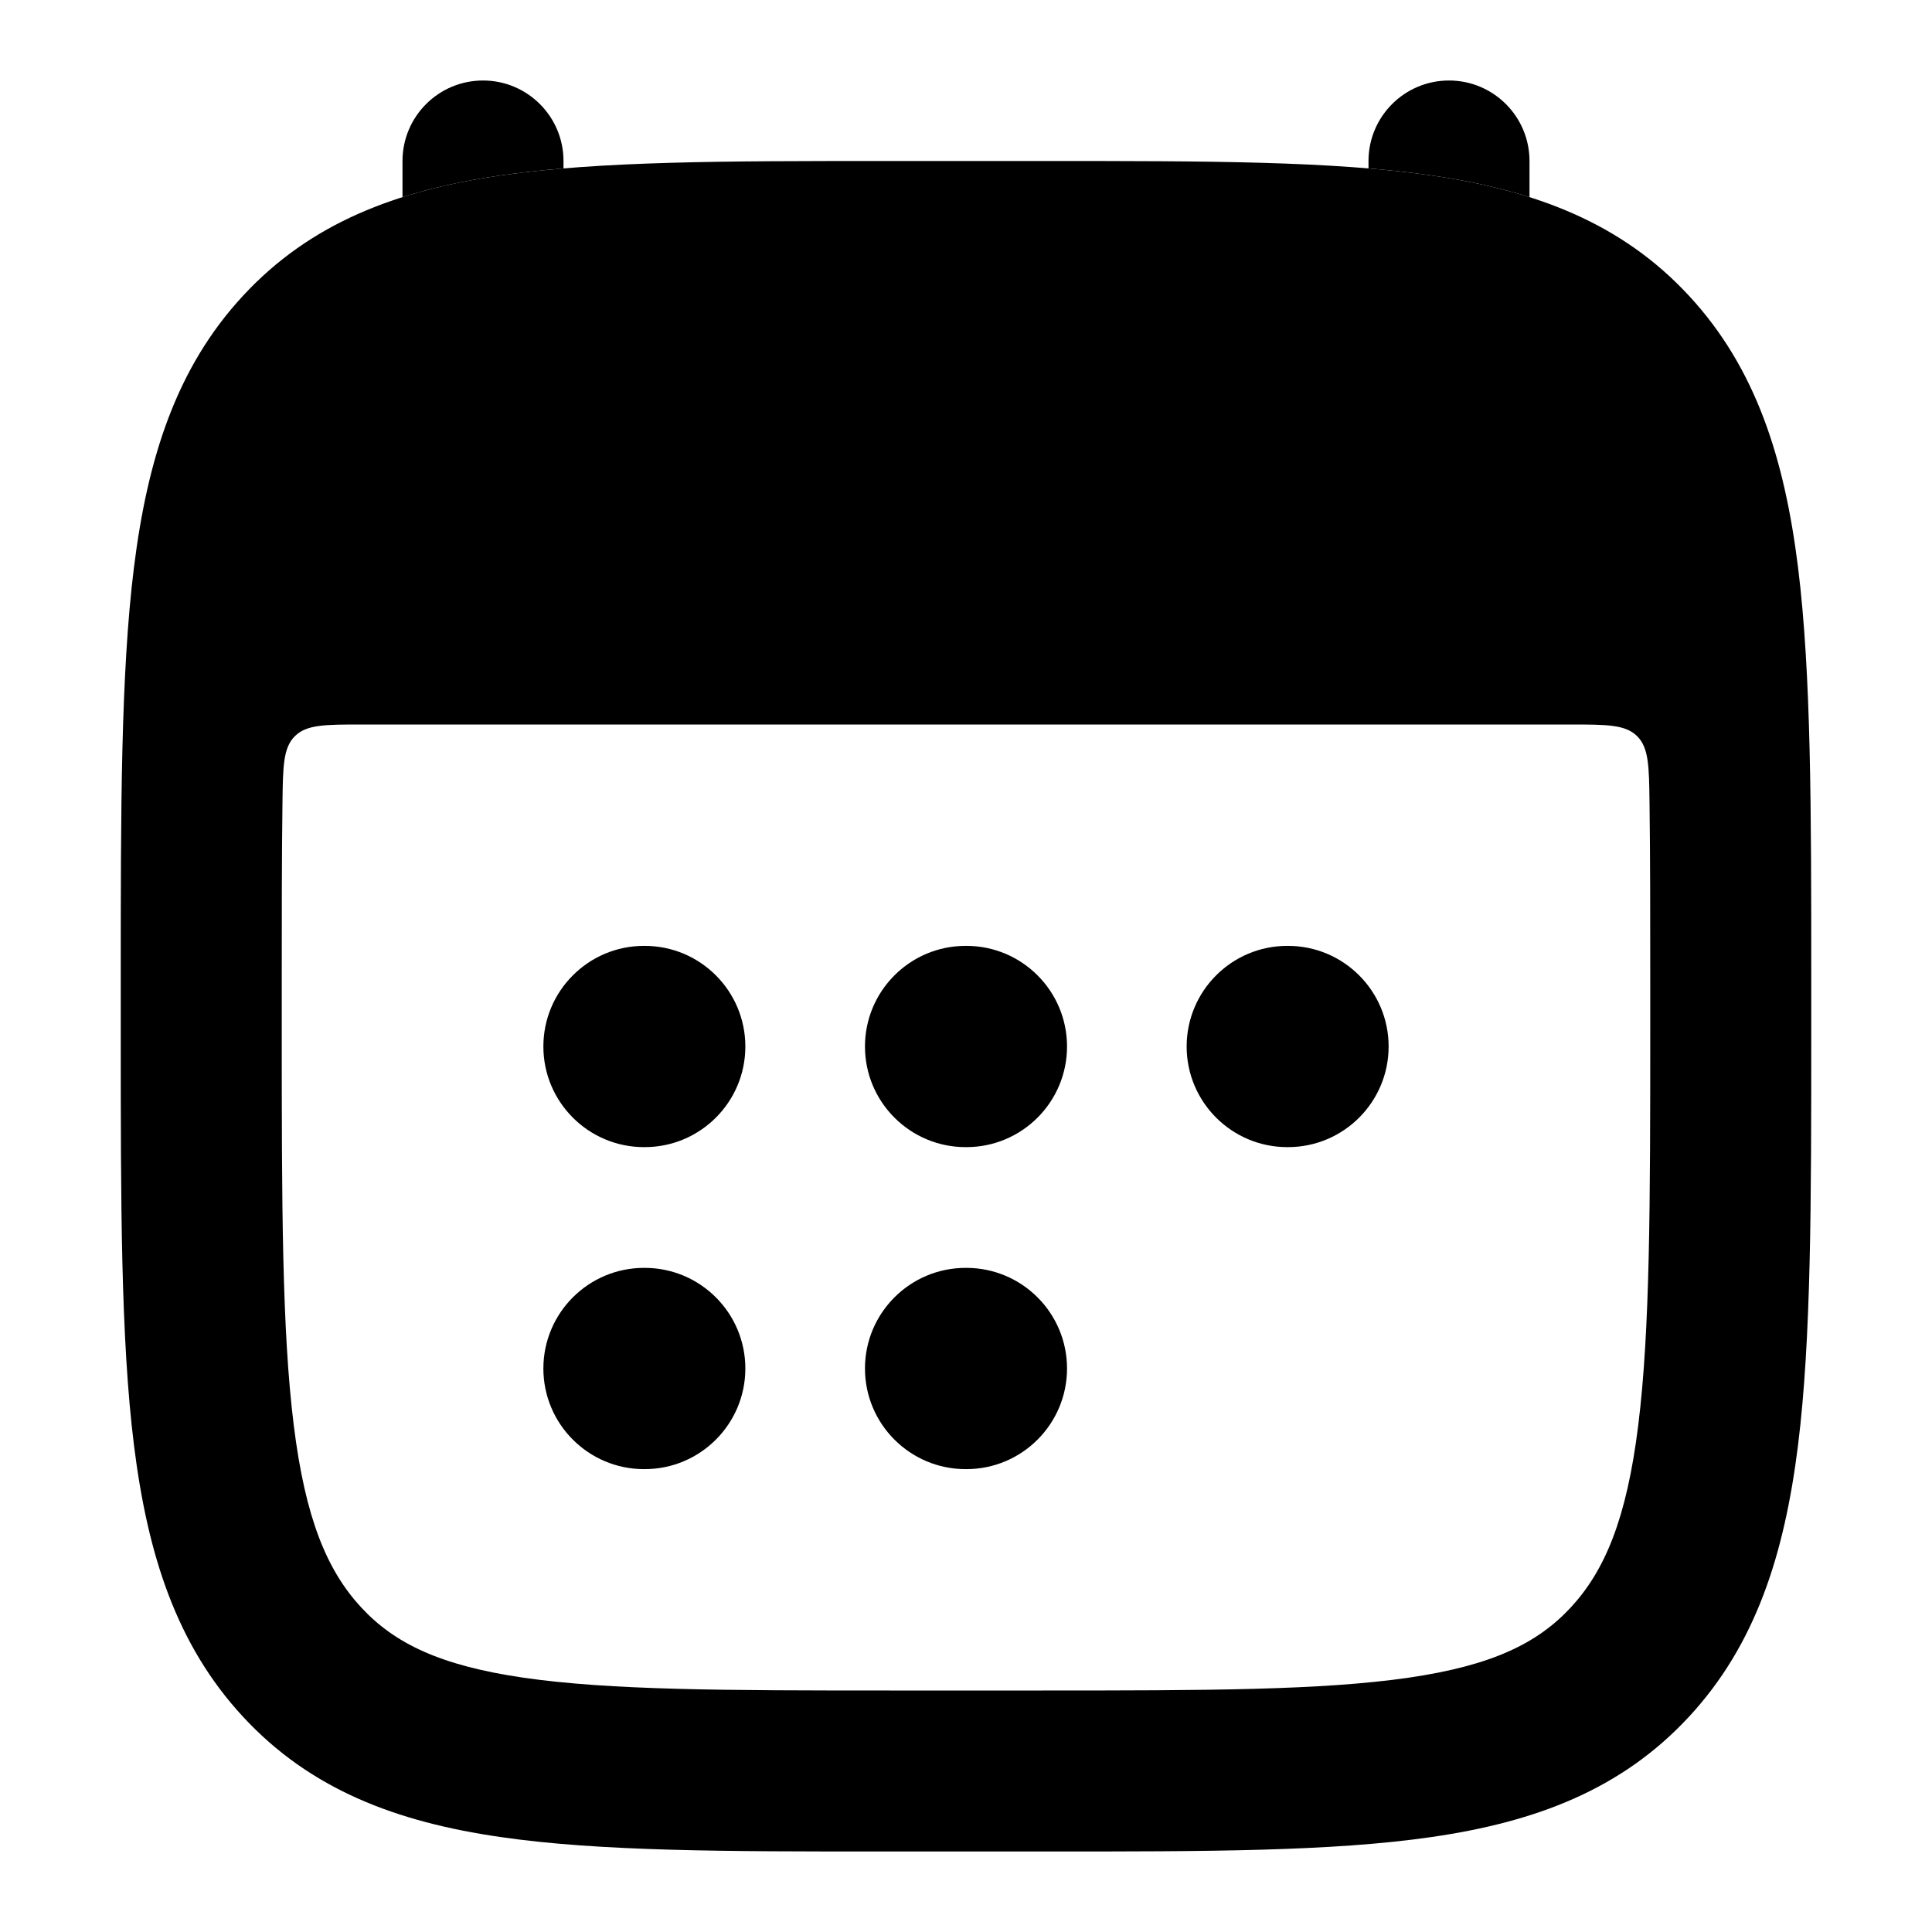
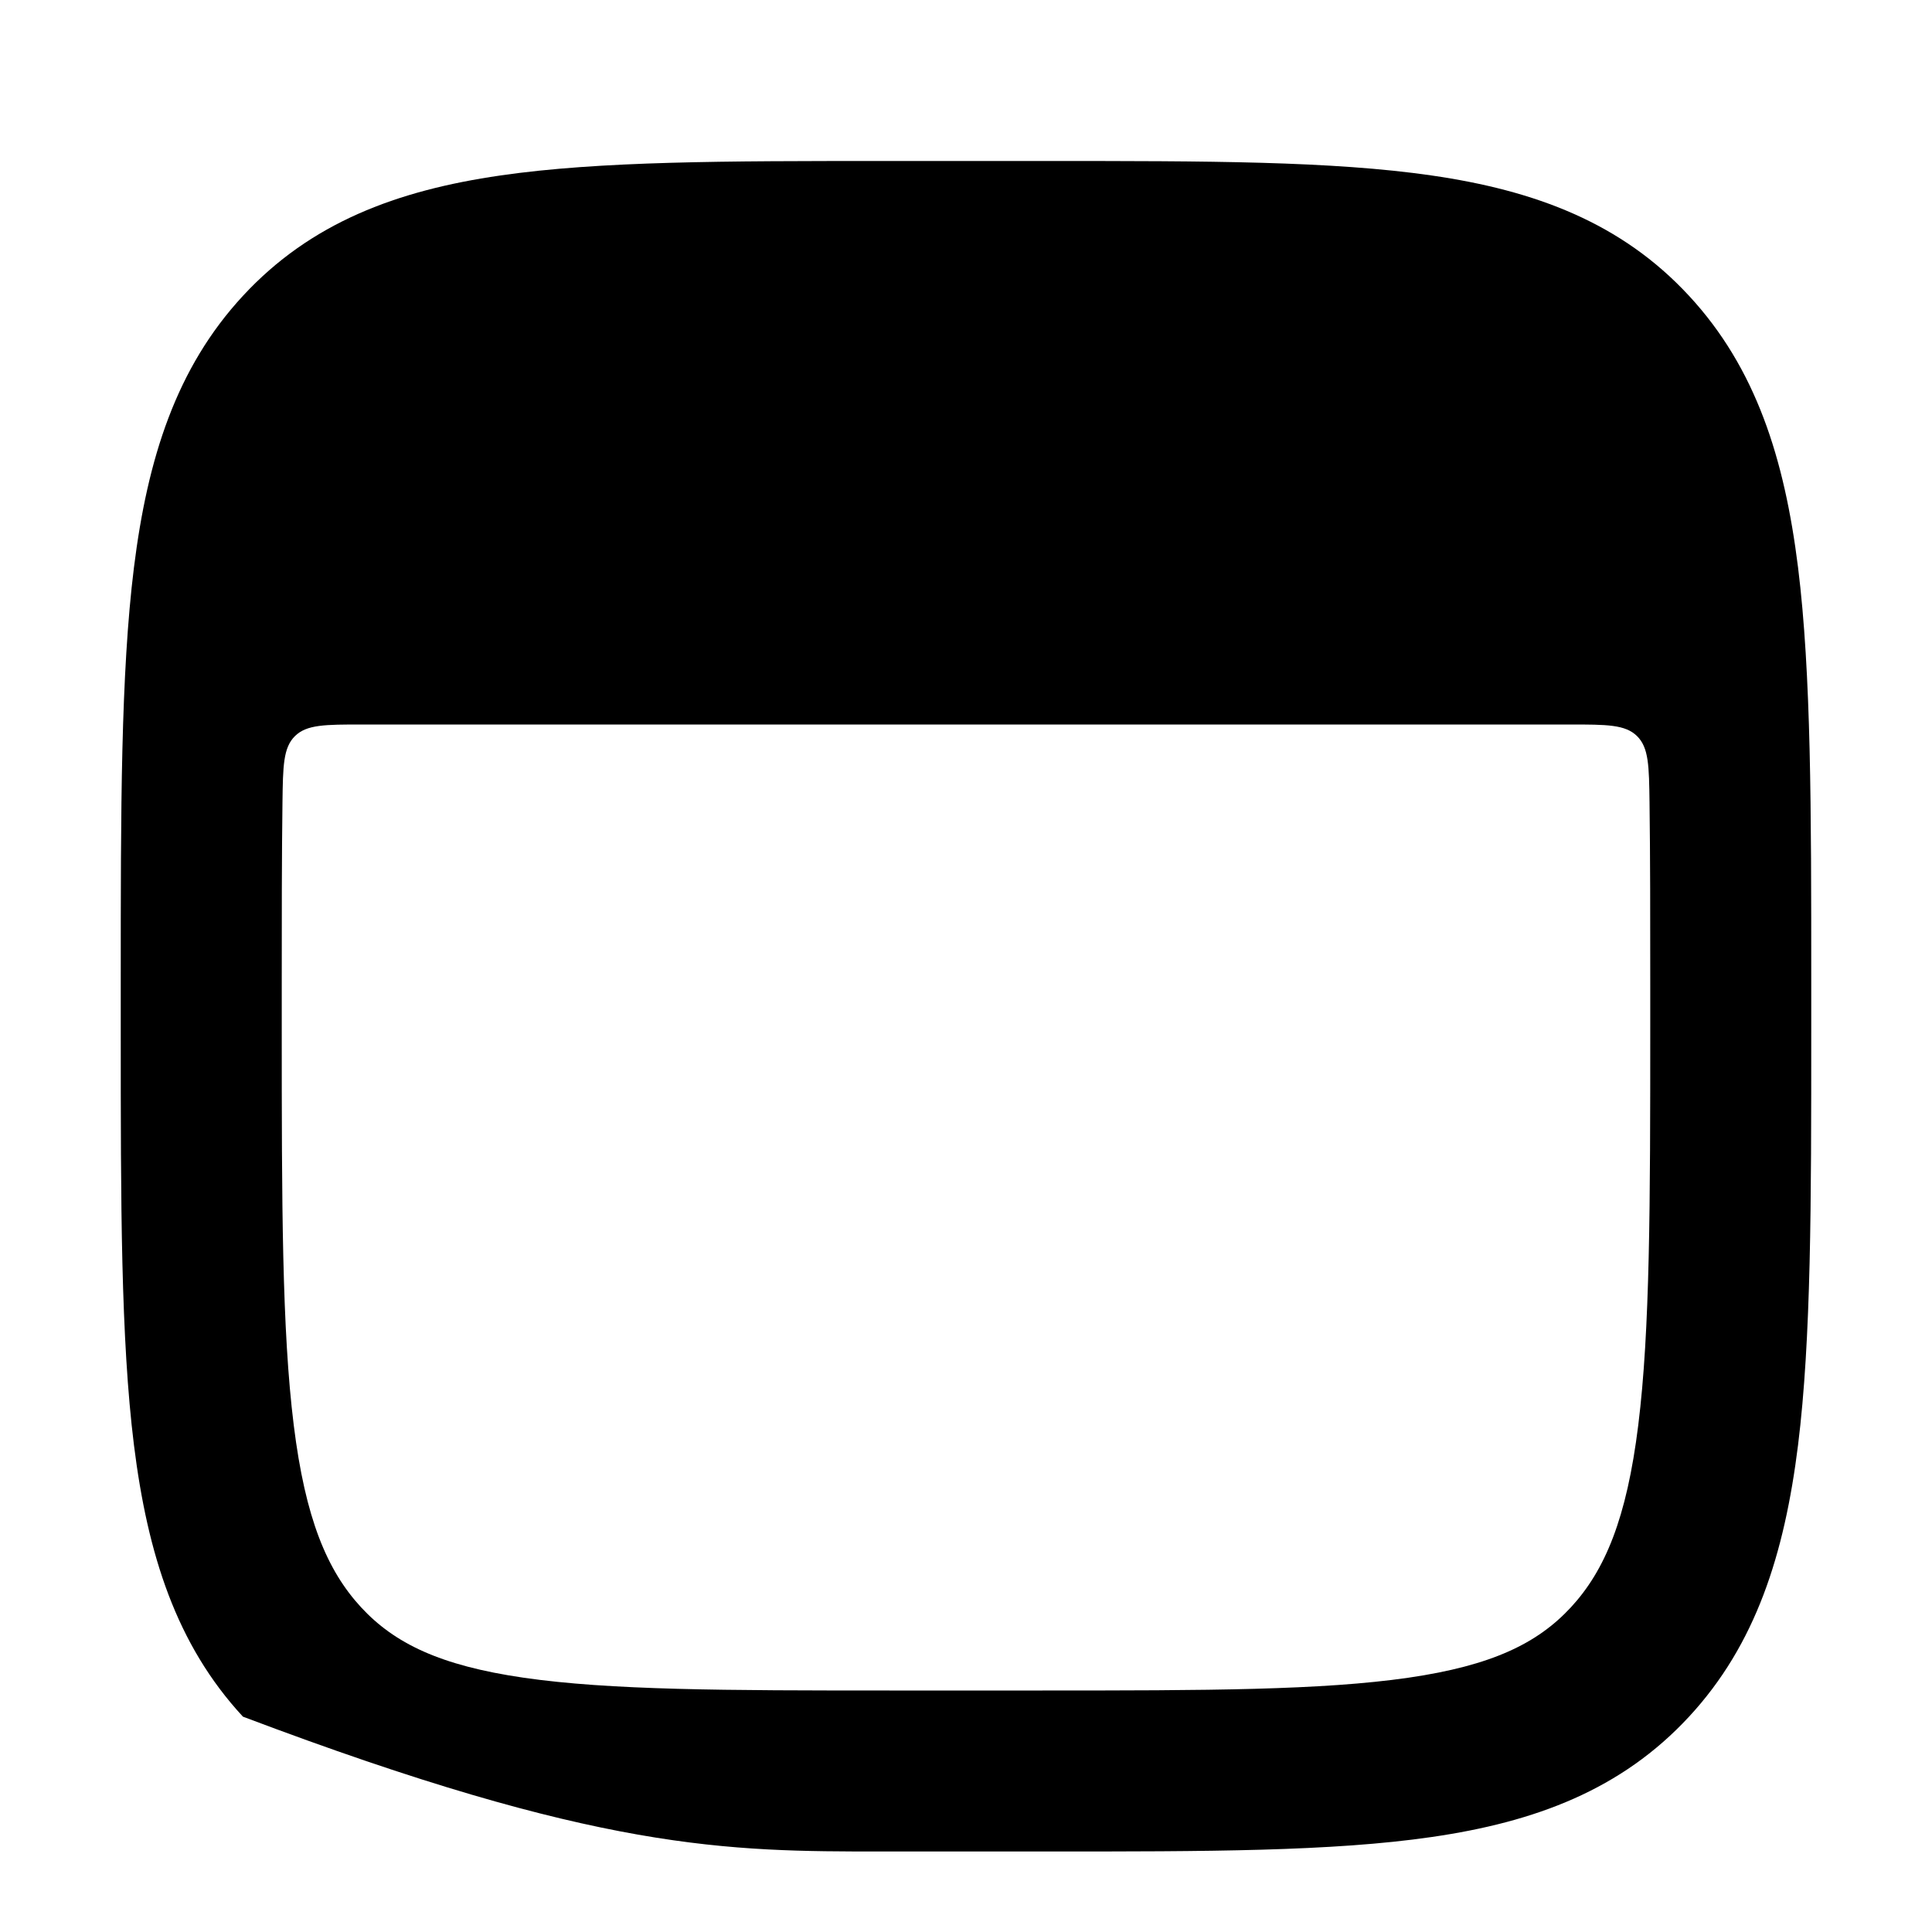
<svg xmlns="http://www.w3.org/2000/svg" viewBox="0 0 24 24" width="32" height="32" color="#000000" fill="none">
-   <path d="M7 2C7 1.448 6.552 1 6 1C5.448 1 5 1.448 5 2V2.449C5.38 2.328 5.786 2.242 6.215 2.18C6.463 2.144 6.725 2.115 7 2.092V2Z" fill="currentColor" />
-   <path d="M19 2.449C18.62 2.328 18.215 2.242 17.785 2.18C17.537 2.144 17.275 2.115 17 2.092V2C17 1.448 17.448 1 18 1C18.552 1 19 1.448 19 2V2.449Z" fill="currentColor" />
-   <path fill-rule="evenodd" clip-rule="evenodd" d="M13.029 2H10.971C9.023 2 7.451 2 6.215 2.18C4.925 2.367 3.857 2.768 3.018 3.675C2.189 4.57 1.833 5.693 1.664 7.049C1.5 8.369 1.5 10.054 1.5 12.174V12.826C1.5 14.946 1.5 16.631 1.664 17.951C1.833 19.307 2.189 20.43 3.018 21.325C3.857 22.232 4.925 22.633 6.215 22.82C7.451 23 9.023 23 10.971 23H13.029C14.977 23 16.549 23 17.785 22.82C19.075 22.633 20.143 22.232 20.982 21.325C21.811 20.43 22.167 19.307 22.336 17.951C22.5 16.631 22.5 14.946 22.5 12.826V12.174C22.5 10.054 22.5 8.369 22.336 7.049C22.167 5.693 21.811 4.57 20.982 3.675C20.143 2.768 19.075 2.367 17.785 2.18C16.549 2 14.977 2 13.029 2ZM4.498 9C4.039 9 3.81 9 3.664 9.144C3.518 9.288 3.515 9.515 3.509 9.968C3.5 10.641 3.5 11.394 3.5 12.243V12.757C3.5 14.962 3.502 16.522 3.649 17.704C3.793 18.866 4.063 19.509 4.486 19.967C4.9 20.414 5.465 20.69 6.503 20.841C7.579 20.997 9.004 21 11.05 21H12.95C14.996 21 16.421 20.997 17.497 20.841C18.535 20.69 19.1 20.414 19.514 19.967C19.937 19.509 20.207 18.866 20.351 17.704C20.498 16.522 20.5 14.962 20.5 12.757V12.243C20.5 11.394 20.5 10.641 20.491 9.968C20.485 9.515 20.482 9.288 20.336 9.144C20.19 9 19.961 9 19.502 9H4.498Z" fill="currentColor" />
-   <path fill-rule="evenodd" clip-rule="evenodd" d="M6.75 13C6.75 12.31 7.31 11.75 8 11.75H8.009C8.699 11.75 9.259 12.31 9.259 13C9.259 13.69 8.699 14.25 8.009 14.25H8C7.31 14.25 6.75 13.69 6.75 13ZM10.745 13C10.745 12.31 11.305 11.75 11.995 11.75H12.005C12.695 11.75 13.255 12.31 13.255 13C13.255 13.69 12.695 14.25 12.005 14.25H11.995C11.305 14.25 10.745 13.69 10.745 13ZM14.741 13C14.741 12.31 15.301 11.75 15.991 11.75H16C16.69 11.75 17.25 12.31 17.25 13C17.25 13.69 16.69 14.25 16 14.25H15.991C15.301 14.25 14.741 13.69 14.741 13ZM6.75 17C6.75 16.31 7.31 15.75 8 15.75H8.009C8.699 15.75 9.259 16.31 9.259 17C9.259 17.69 8.699 18.25 8.009 18.25H8C7.31 18.25 6.75 17.69 6.75 17ZM10.745 17C10.745 16.31 11.305 15.75 11.995 15.75H12.005C12.695 15.75 13.255 16.31 13.255 17C13.255 17.69 12.695 18.25 12.005 18.25H11.995C11.305 18.25 10.745 17.69 10.745 17Z" fill="currentColor" />
+   <path fill-rule="evenodd" clip-rule="evenodd" d="M13.029 2H10.971C9.023 2 7.451 2 6.215 2.18C4.925 2.367 3.857 2.768 3.018 3.675C2.189 4.57 1.833 5.693 1.664 7.049C1.5 8.369 1.5 10.054 1.5 12.174V12.826C1.5 14.946 1.5 16.631 1.664 17.951C1.833 19.307 2.189 20.43 3.018 21.325C7.451 23 9.023 23 10.971 23H13.029C14.977 23 16.549 23 17.785 22.82C19.075 22.633 20.143 22.232 20.982 21.325C21.811 20.43 22.167 19.307 22.336 17.951C22.5 16.631 22.5 14.946 22.5 12.826V12.174C22.5 10.054 22.5 8.369 22.336 7.049C22.167 5.693 21.811 4.57 20.982 3.675C20.143 2.768 19.075 2.367 17.785 2.18C16.549 2 14.977 2 13.029 2ZM4.498 9C4.039 9 3.81 9 3.664 9.144C3.518 9.288 3.515 9.515 3.509 9.968C3.5 10.641 3.5 11.394 3.5 12.243V12.757C3.5 14.962 3.502 16.522 3.649 17.704C3.793 18.866 4.063 19.509 4.486 19.967C4.9 20.414 5.465 20.69 6.503 20.841C7.579 20.997 9.004 21 11.05 21H12.95C14.996 21 16.421 20.997 17.497 20.841C18.535 20.69 19.1 20.414 19.514 19.967C19.937 19.509 20.207 18.866 20.351 17.704C20.498 16.522 20.5 14.962 20.5 12.757V12.243C20.5 11.394 20.5 10.641 20.491 9.968C20.485 9.515 20.482 9.288 20.336 9.144C20.19 9 19.961 9 19.502 9H4.498Z" fill="currentColor" />
</svg>